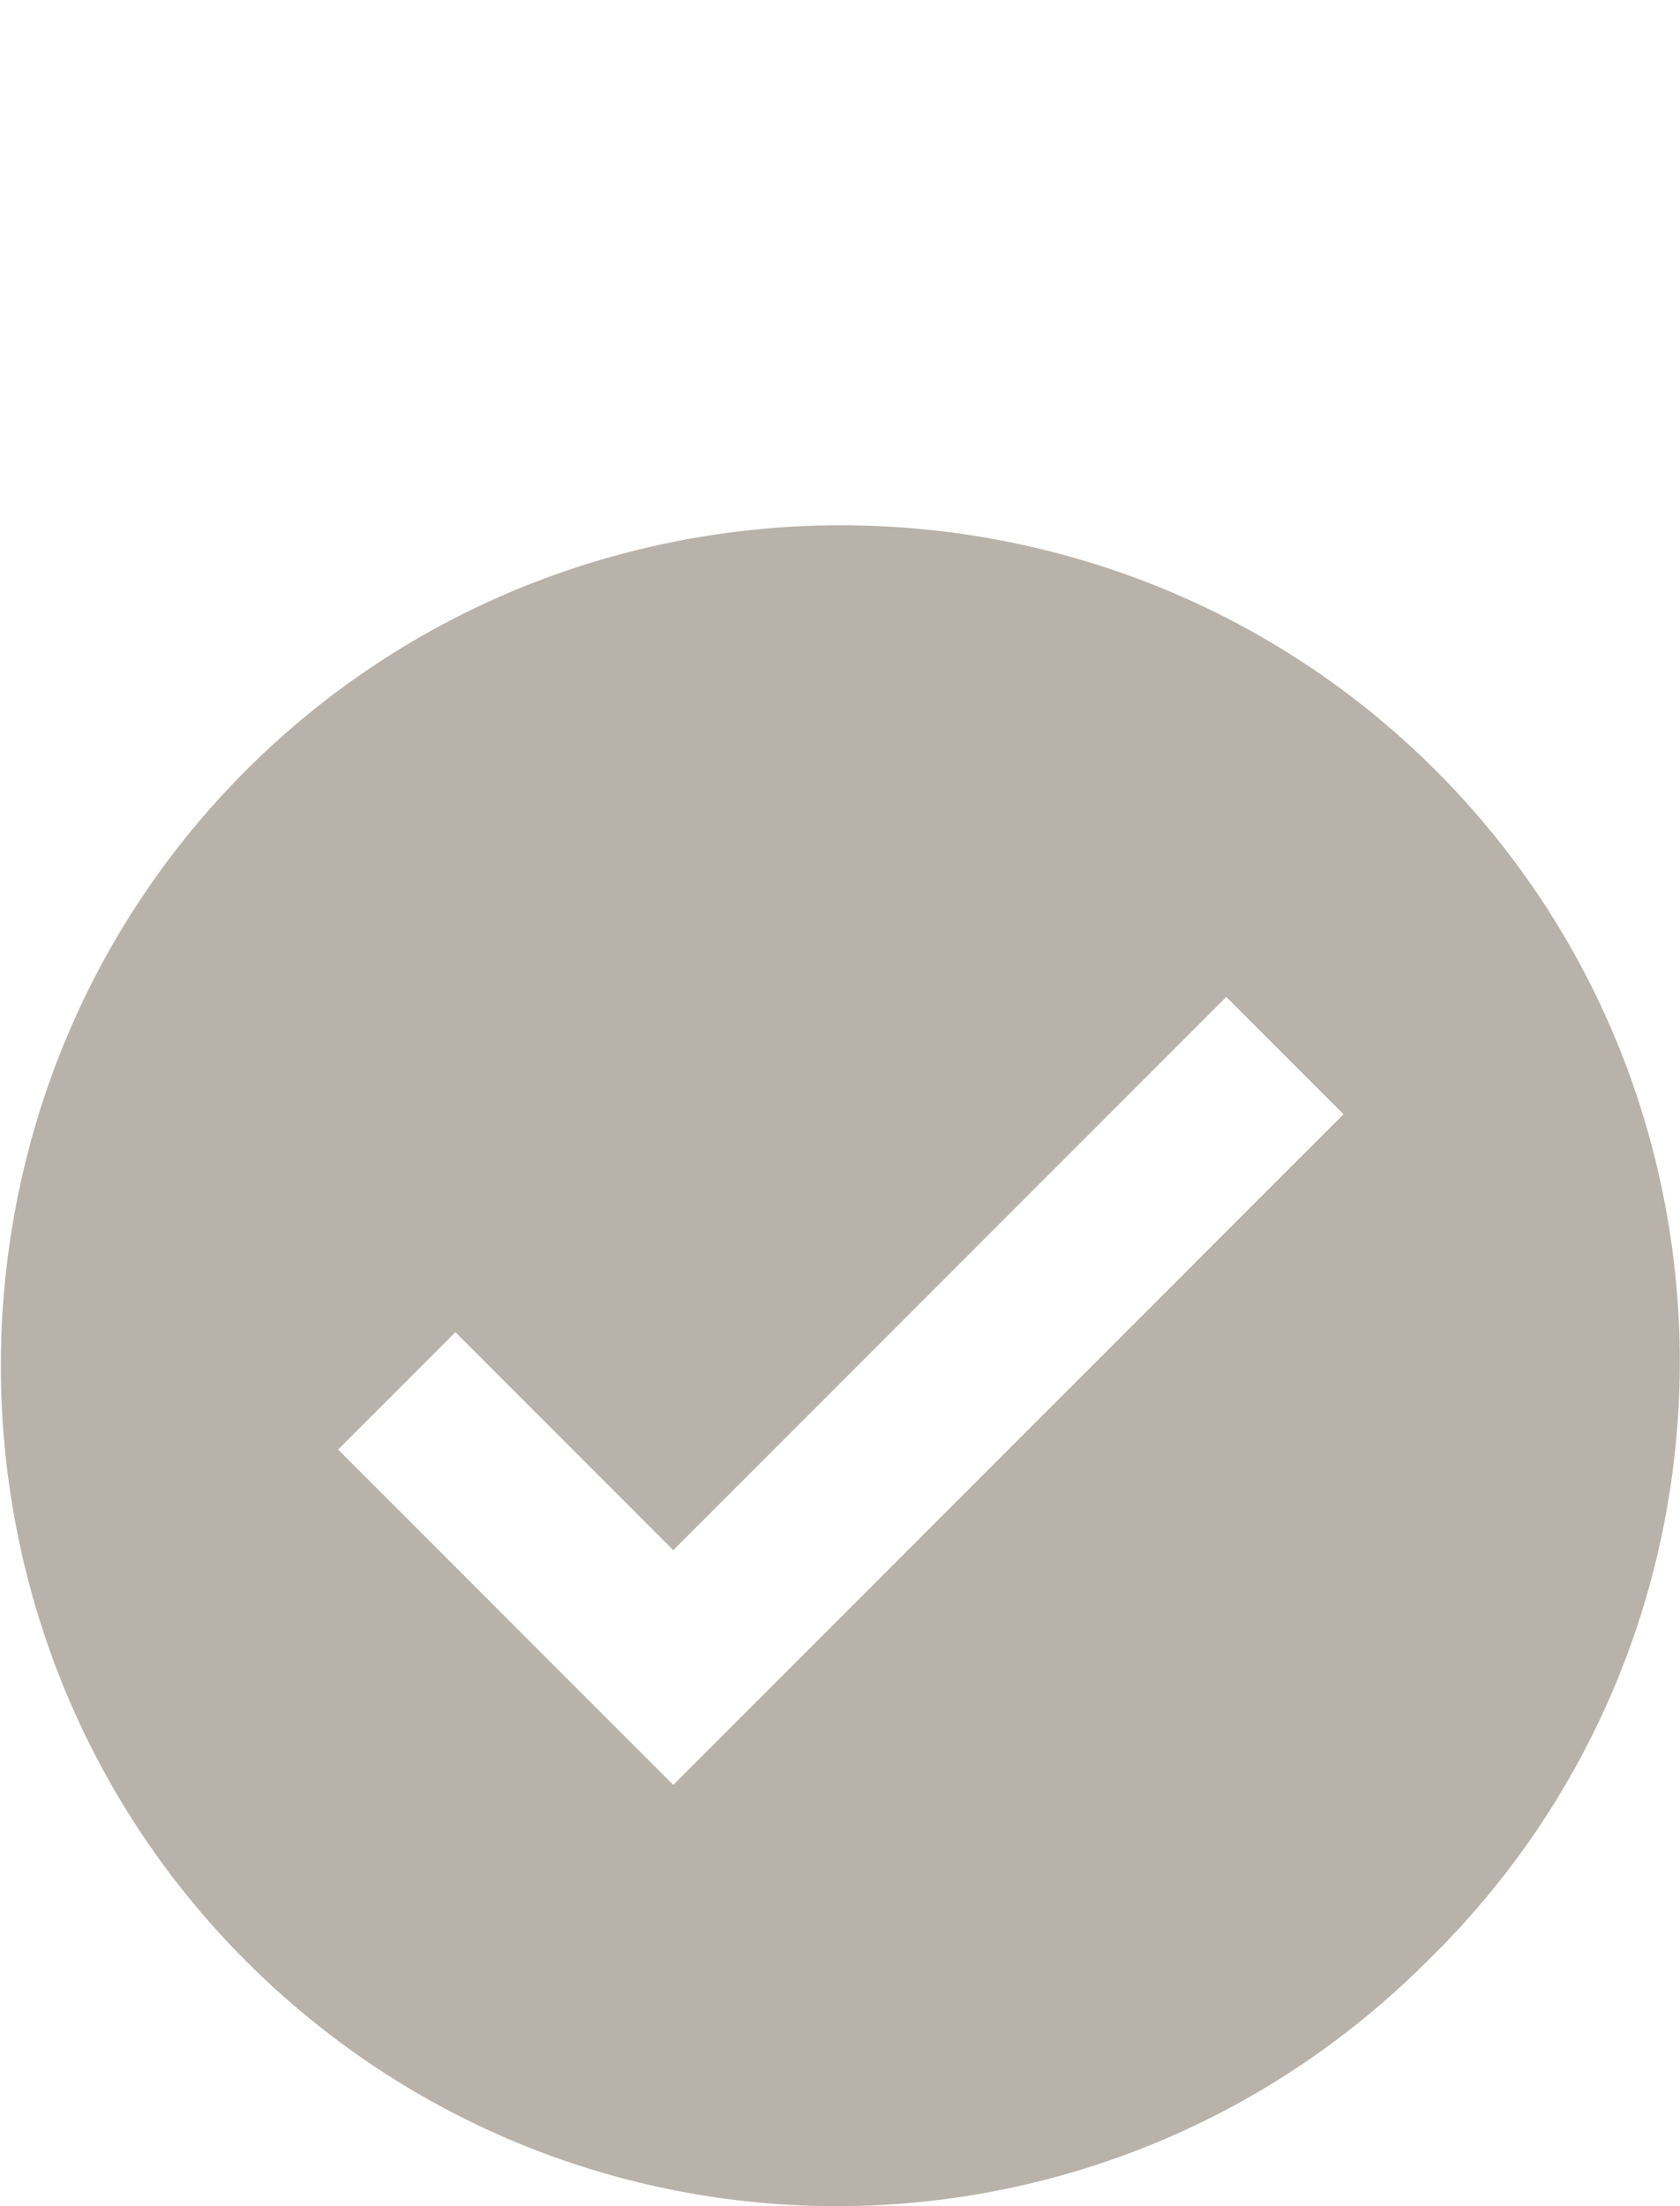
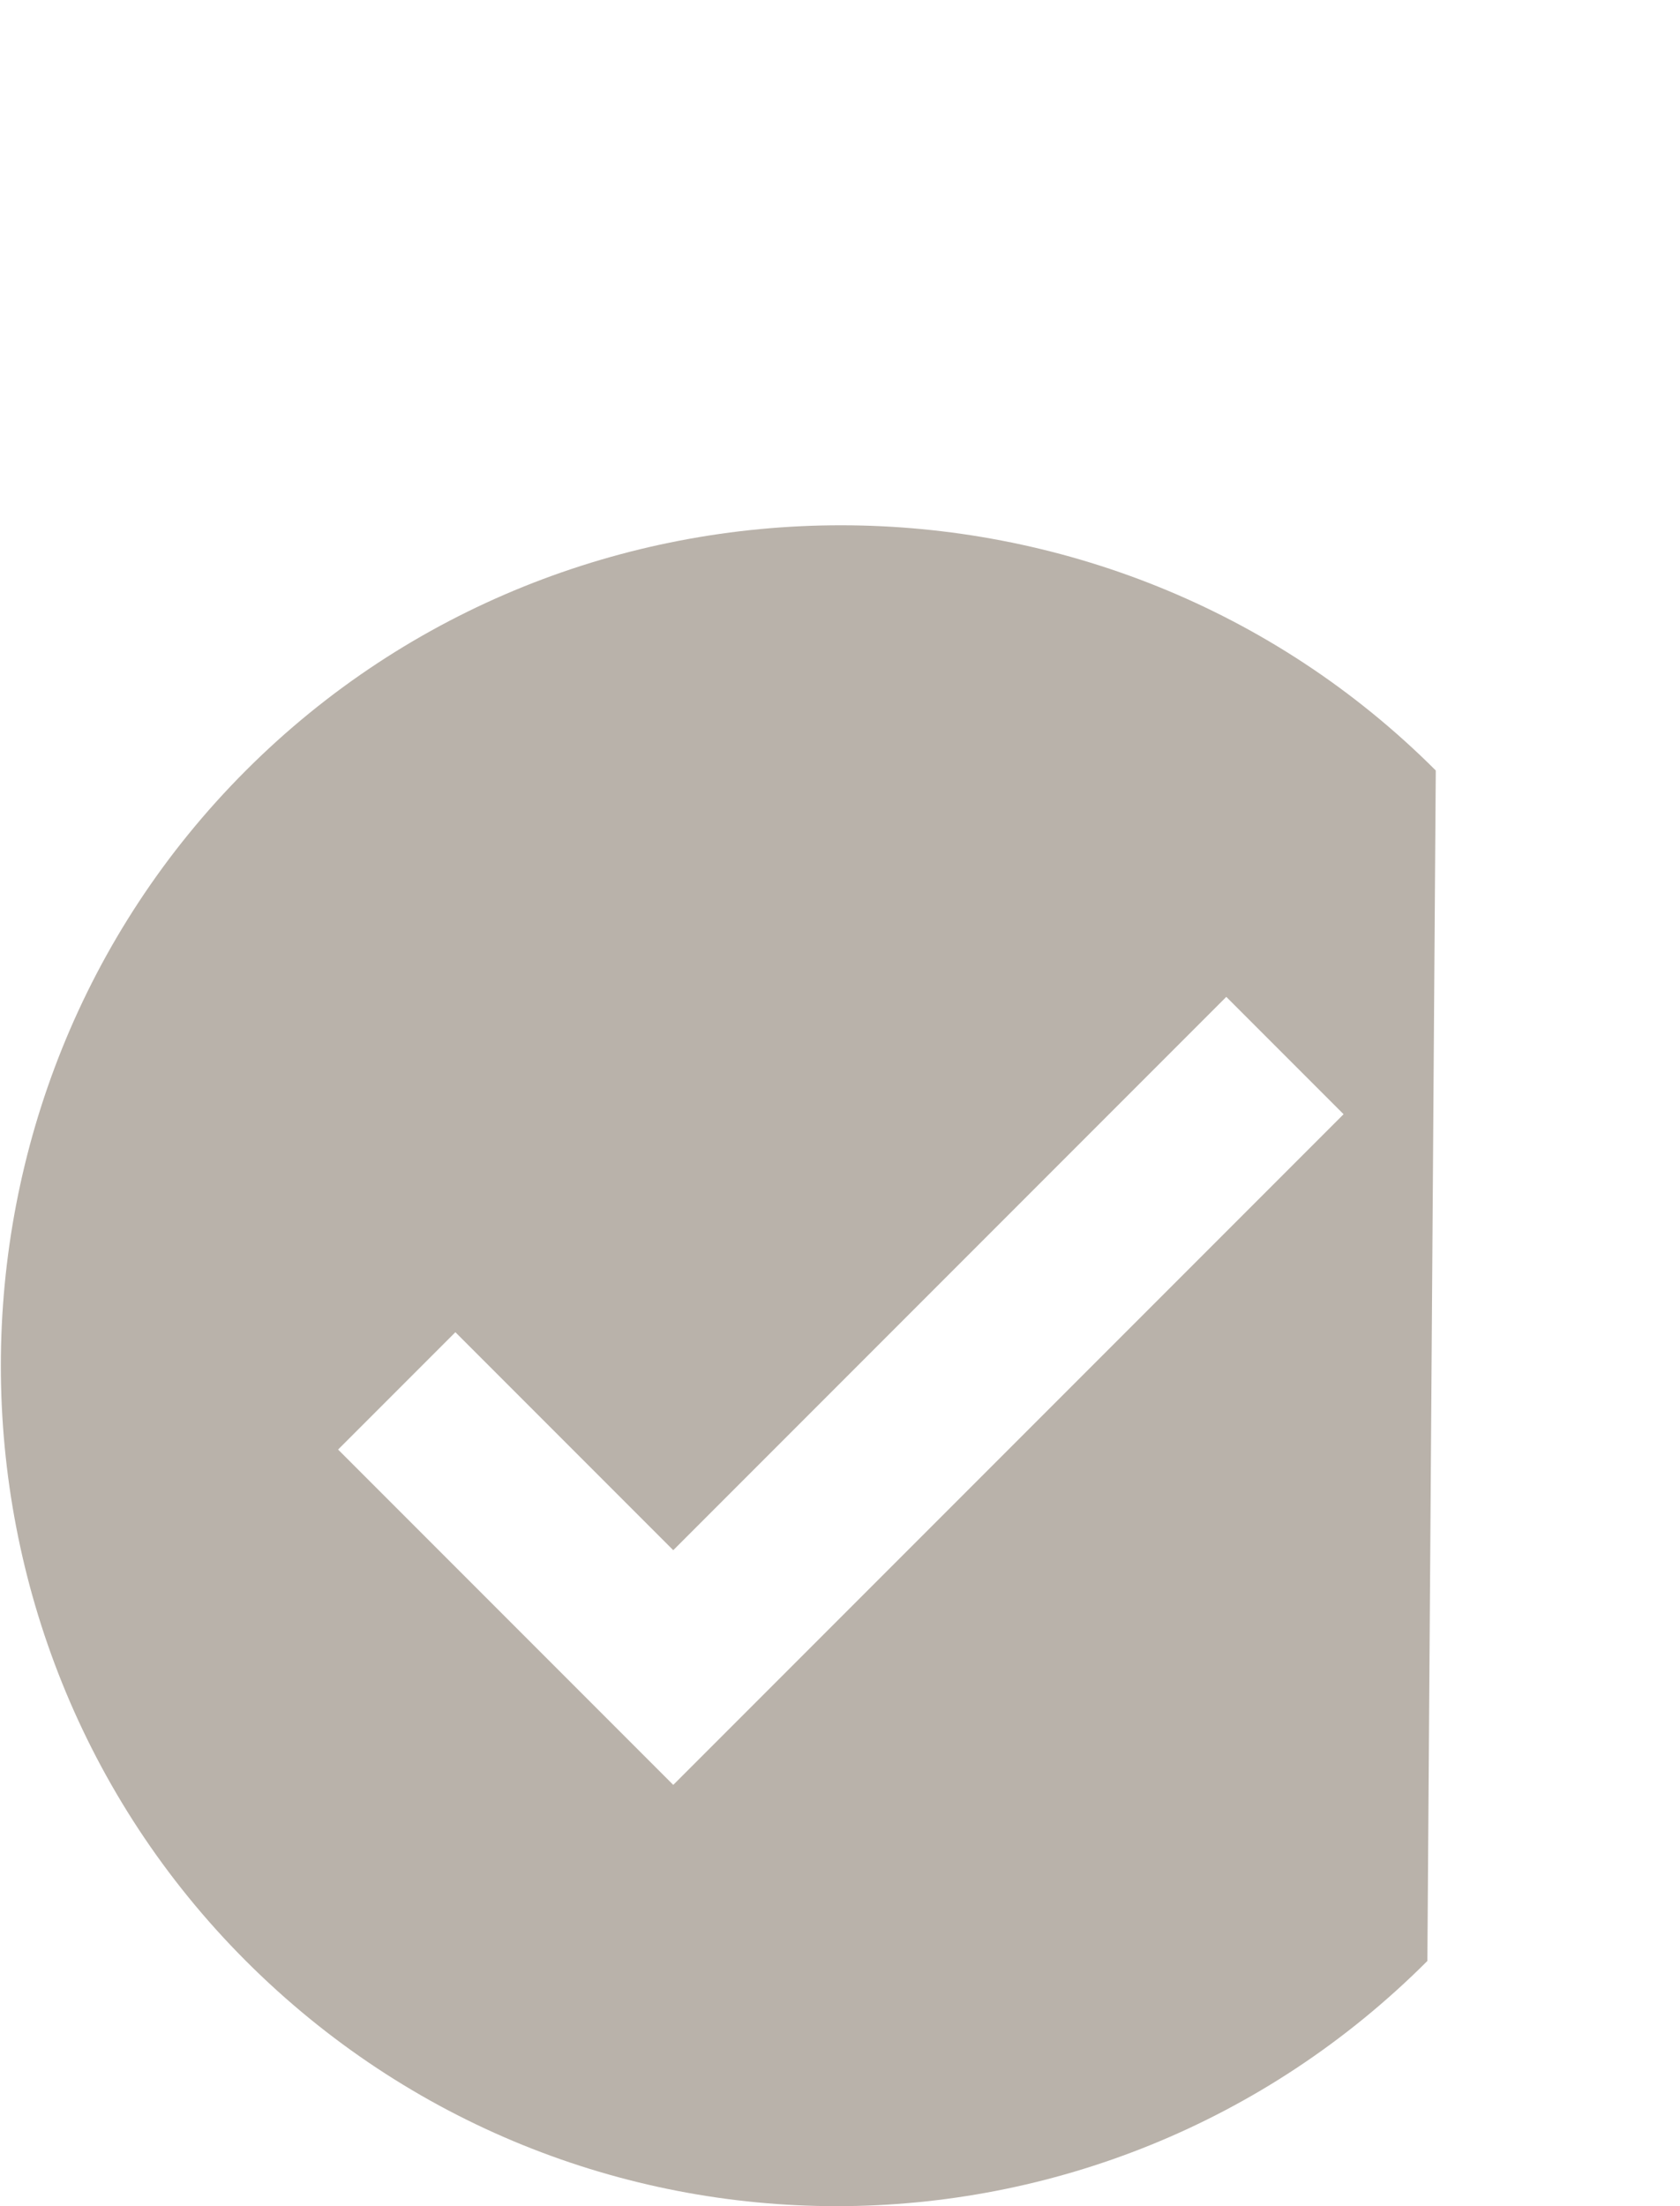
<svg xmlns="http://www.w3.org/2000/svg" width="16" height="21" viewBox="0 0 16 21" fill="none">
-   <path d="M13.674 7.334C10.561 4.222 5.454 4.222 2.342 7.334C-0.77 10.446 -0.77 15.554 2.342 18.666C5.454 21.778 10.482 21.778 13.594 18.666C16.786 15.554 16.786 10.446 13.674 7.334ZM6.412 16.99L3.22 13.798L4.337 12.681L6.412 14.756L11.679 9.489L12.796 10.606L6.412 16.99Z" fill="#B9B2AA" />
+   <path d="M13.674 7.334C10.561 4.222 5.454 4.222 2.342 7.334C-0.77 10.446 -0.77 15.554 2.342 18.666C5.454 21.778 10.482 21.778 13.594 18.666ZM6.412 16.99L3.22 13.798L4.337 12.681L6.412 14.756L11.679 9.489L12.796 10.606L6.412 16.99Z" fill="#B9B2AA" />
</svg>